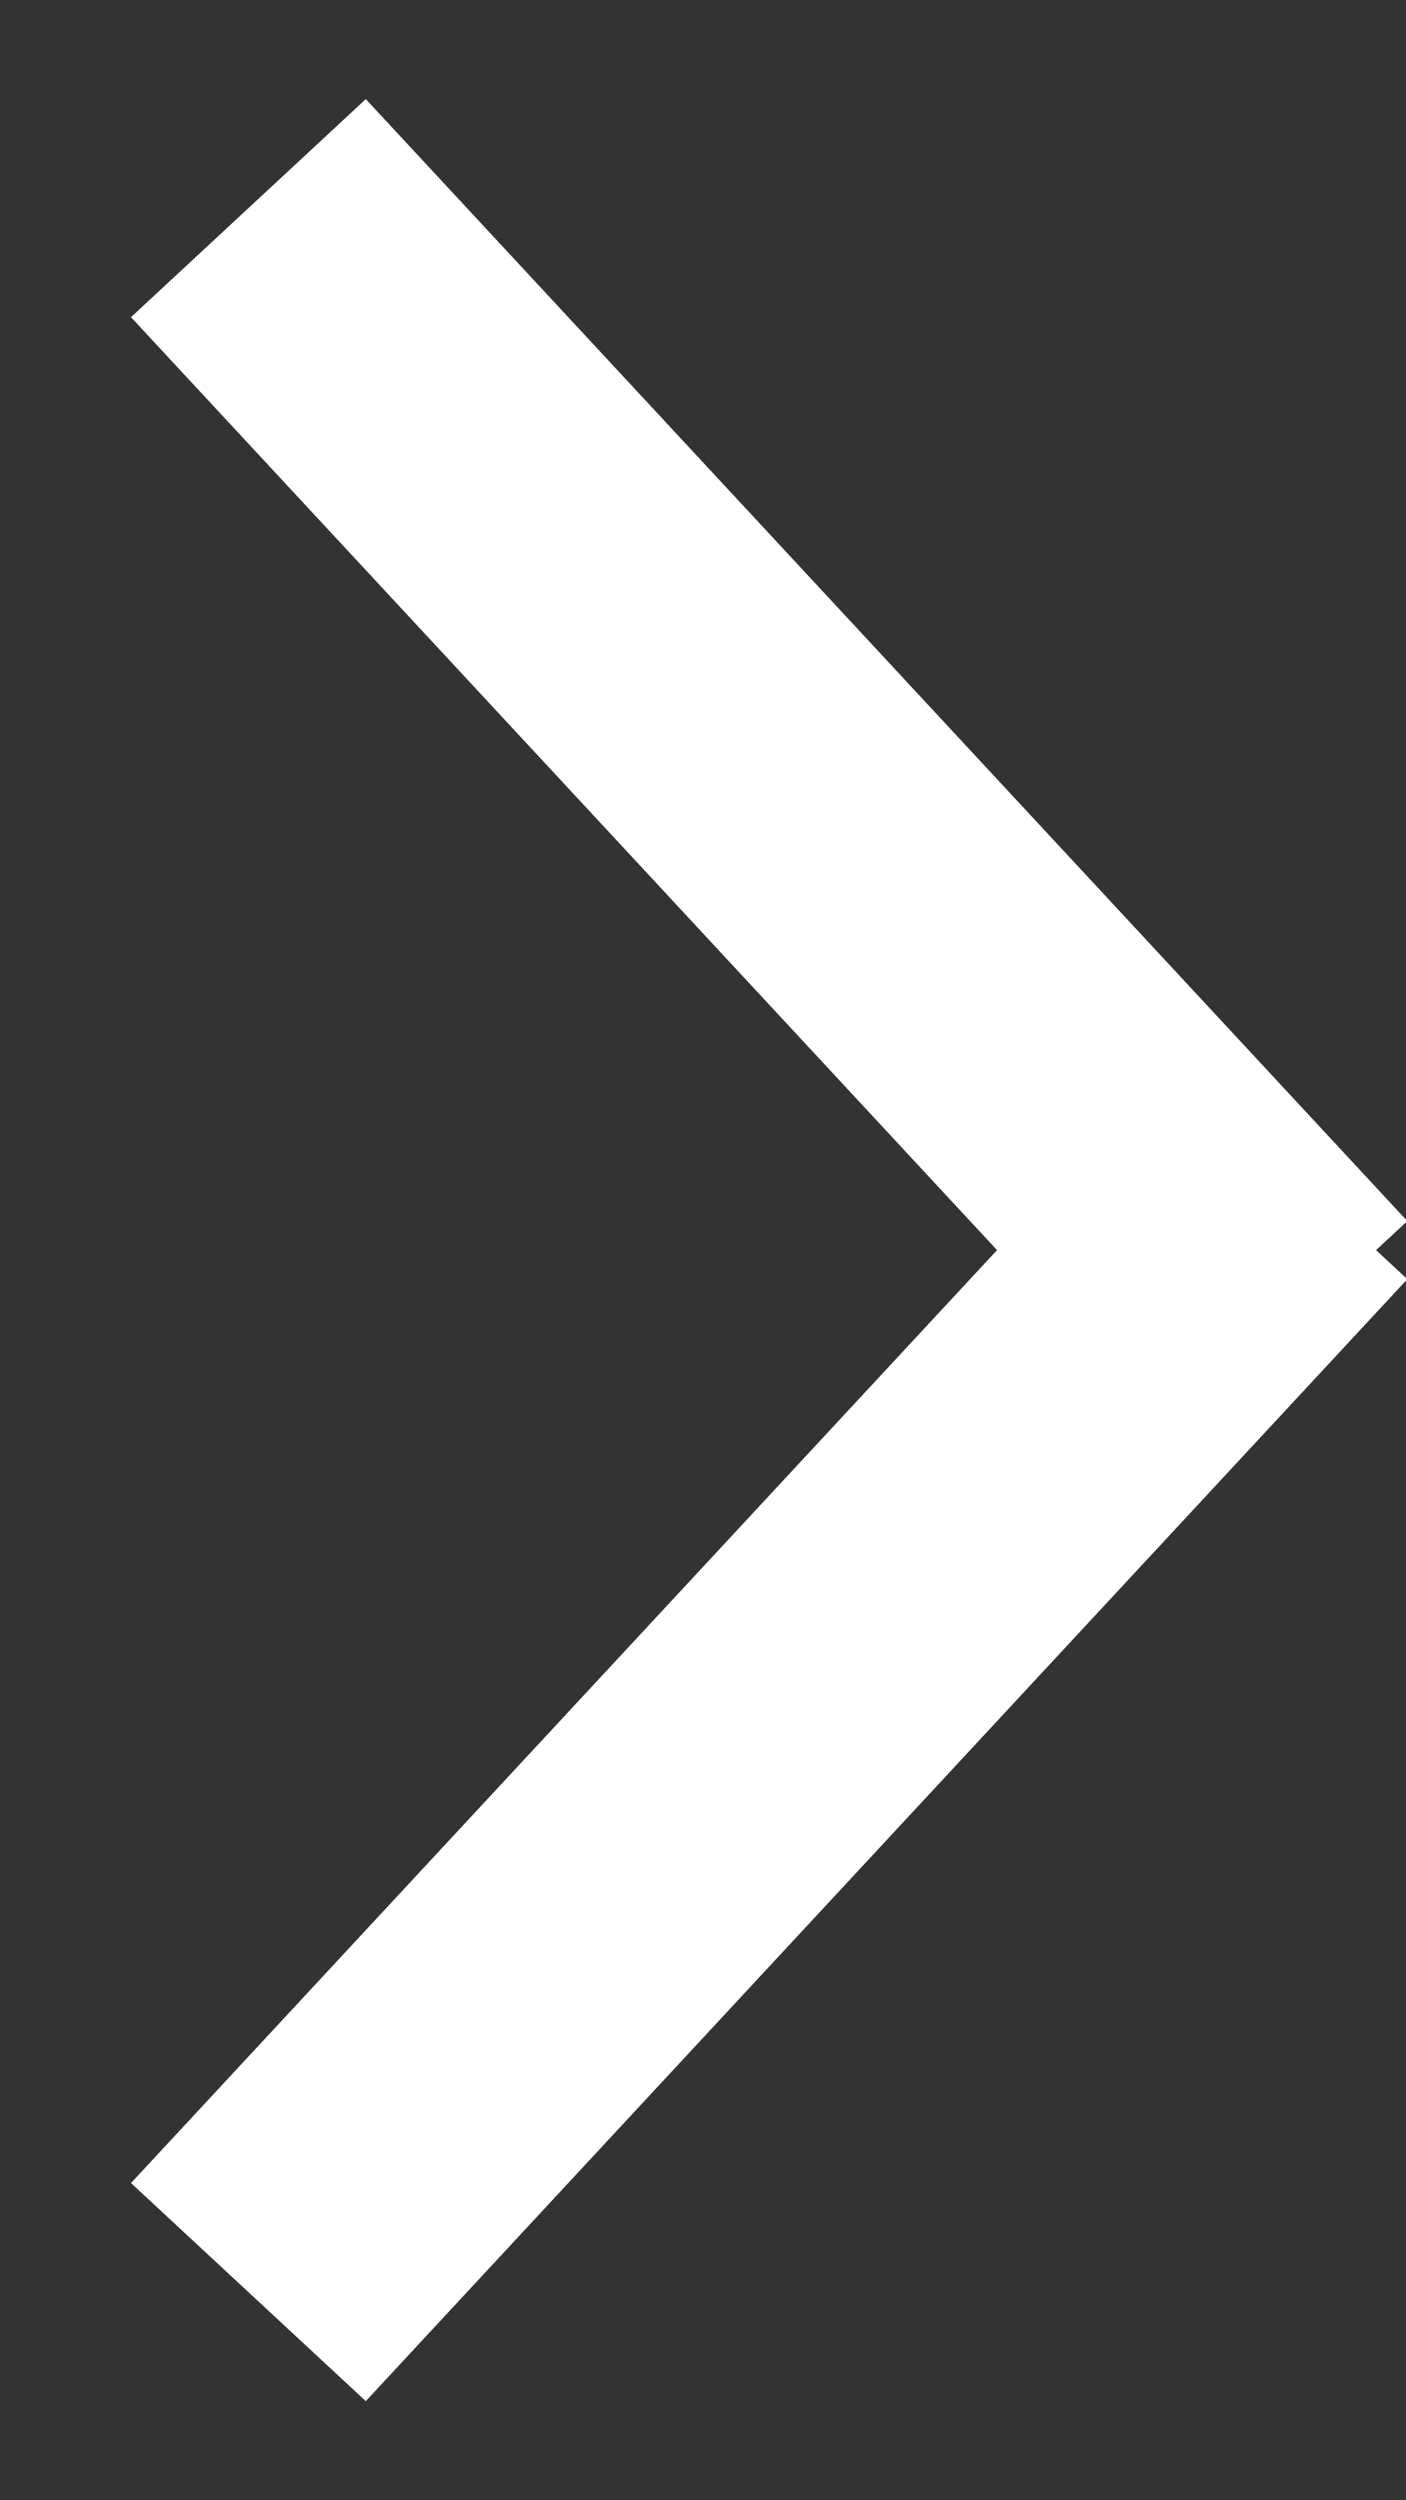
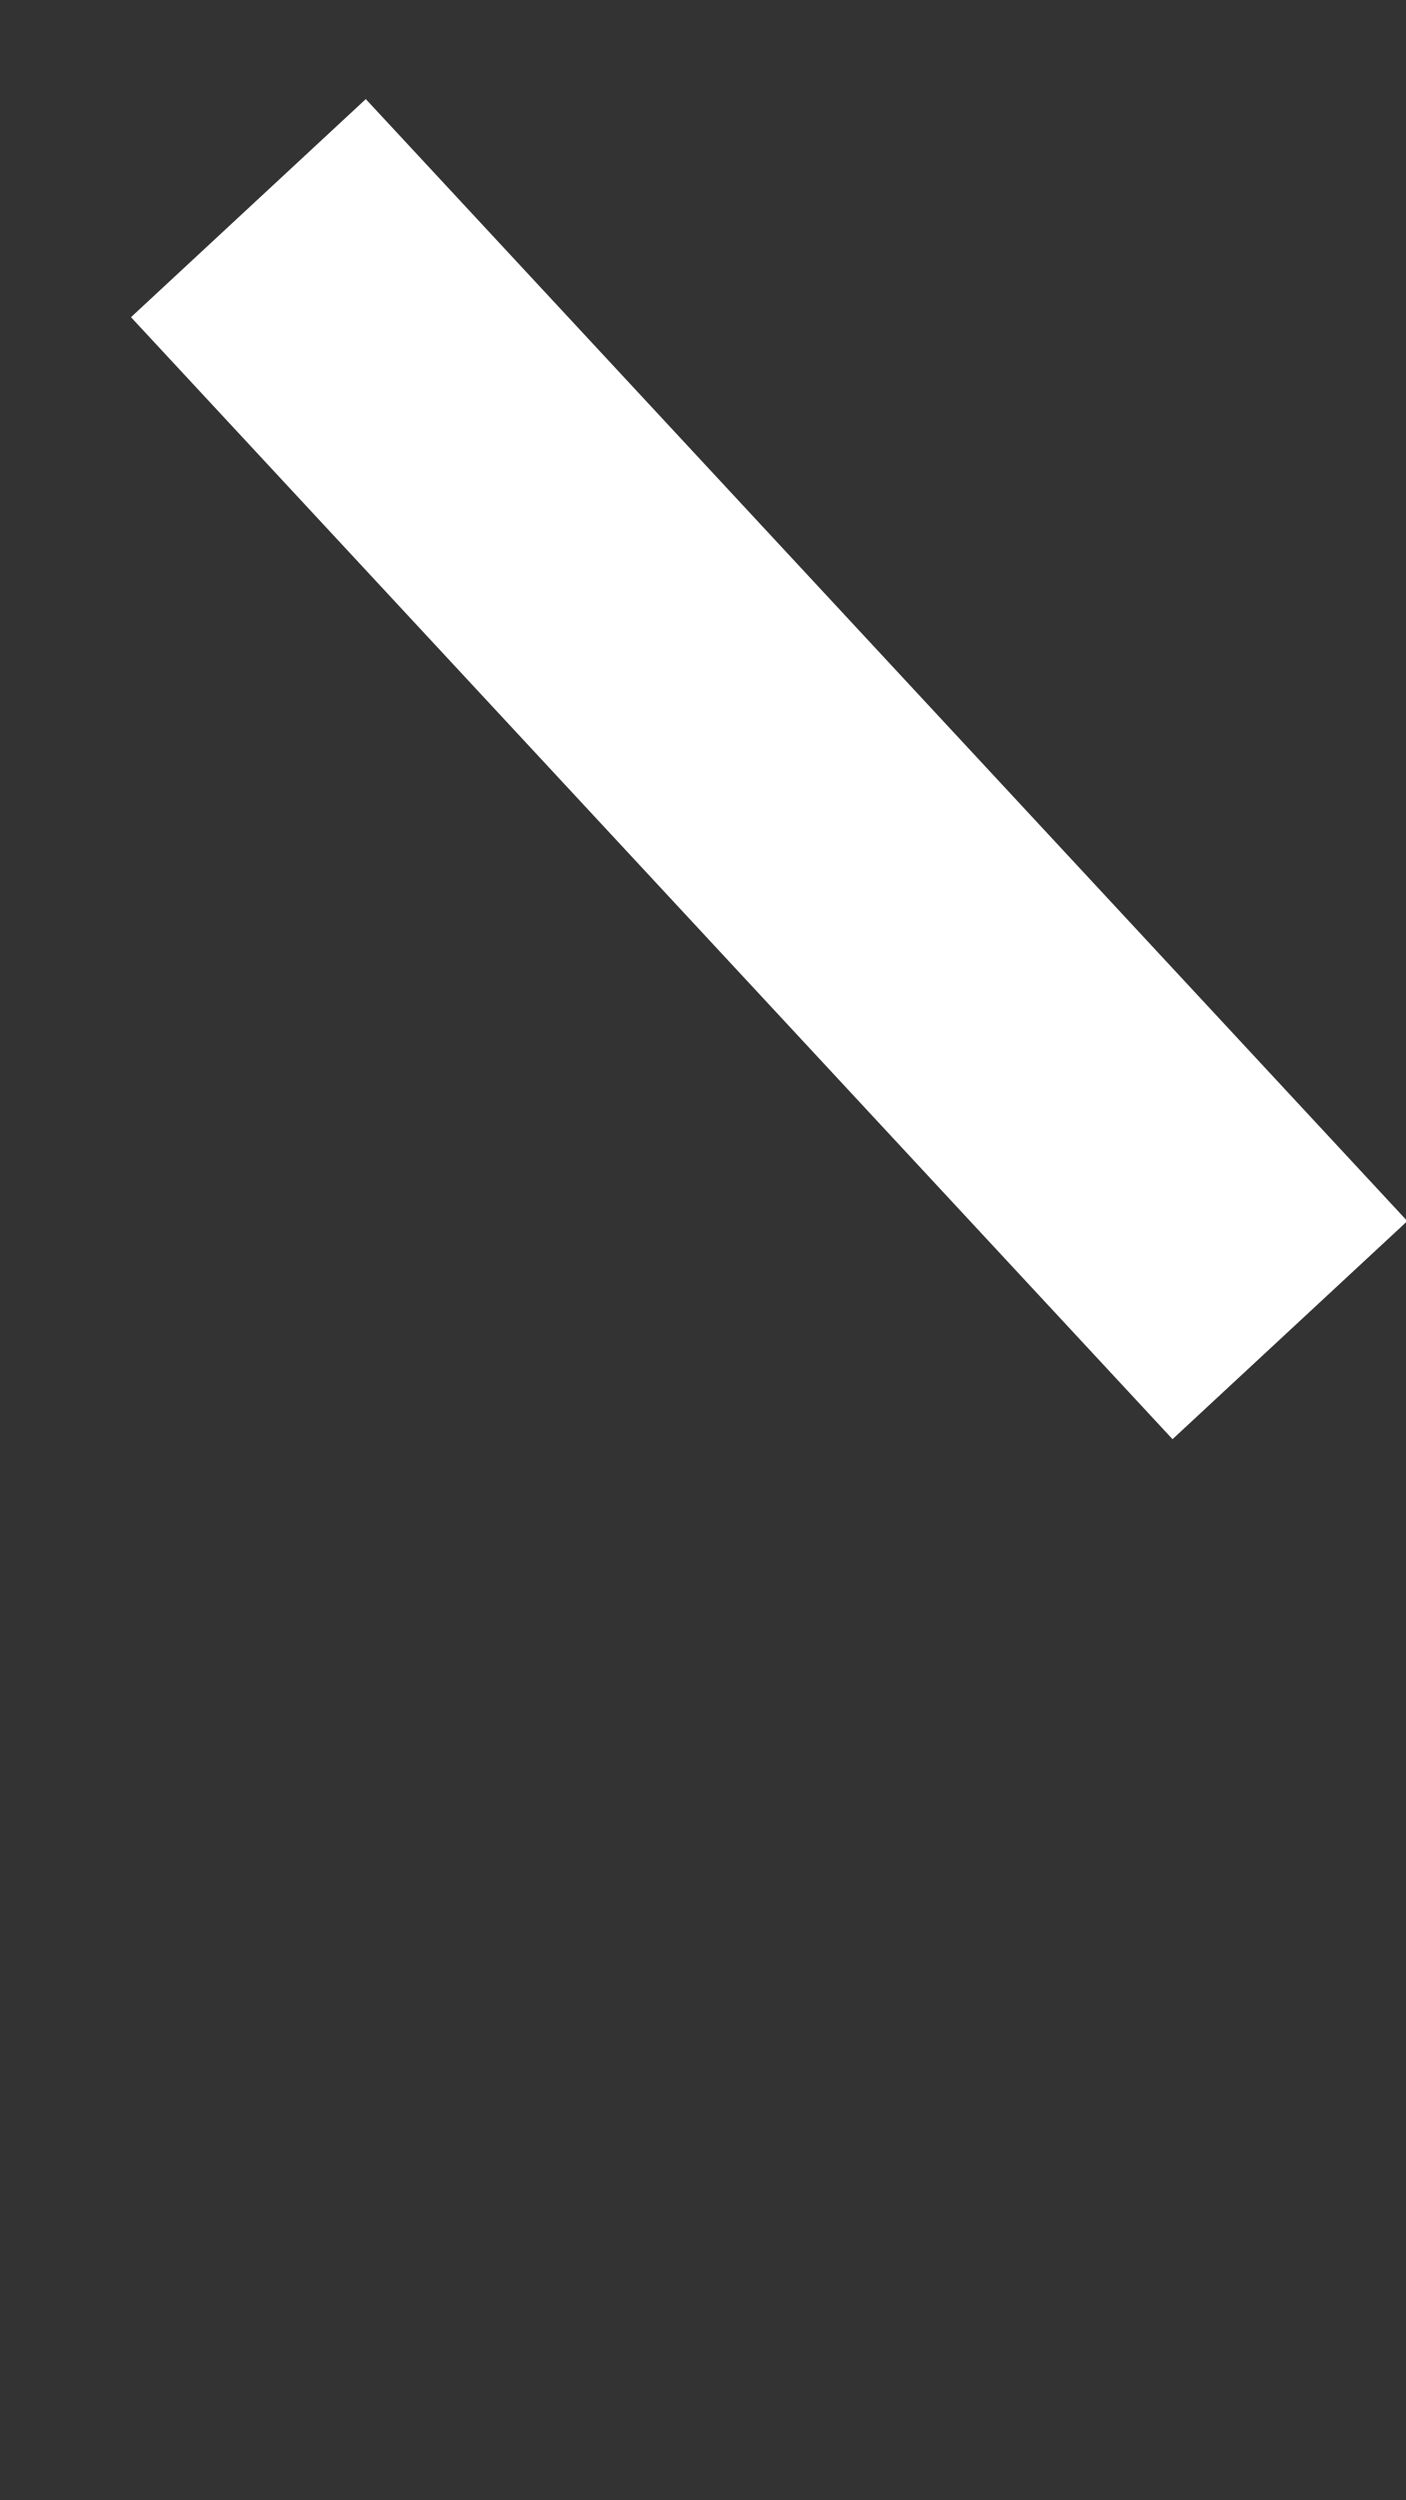
<svg xmlns="http://www.w3.org/2000/svg" width="9" height="16" viewBox="0 0 9 16" fill="none">
  <rect x="0" y="0" width="9" height="16" fill="#333333" stroke="none" />
  <path d="M1.59 1.332L8.257 8.512" stroke="white" stroke-width="2.051" />
-   <path d="M1.59 14.668L8.257 7.488" stroke="white" stroke-width="2.051" />
</svg>